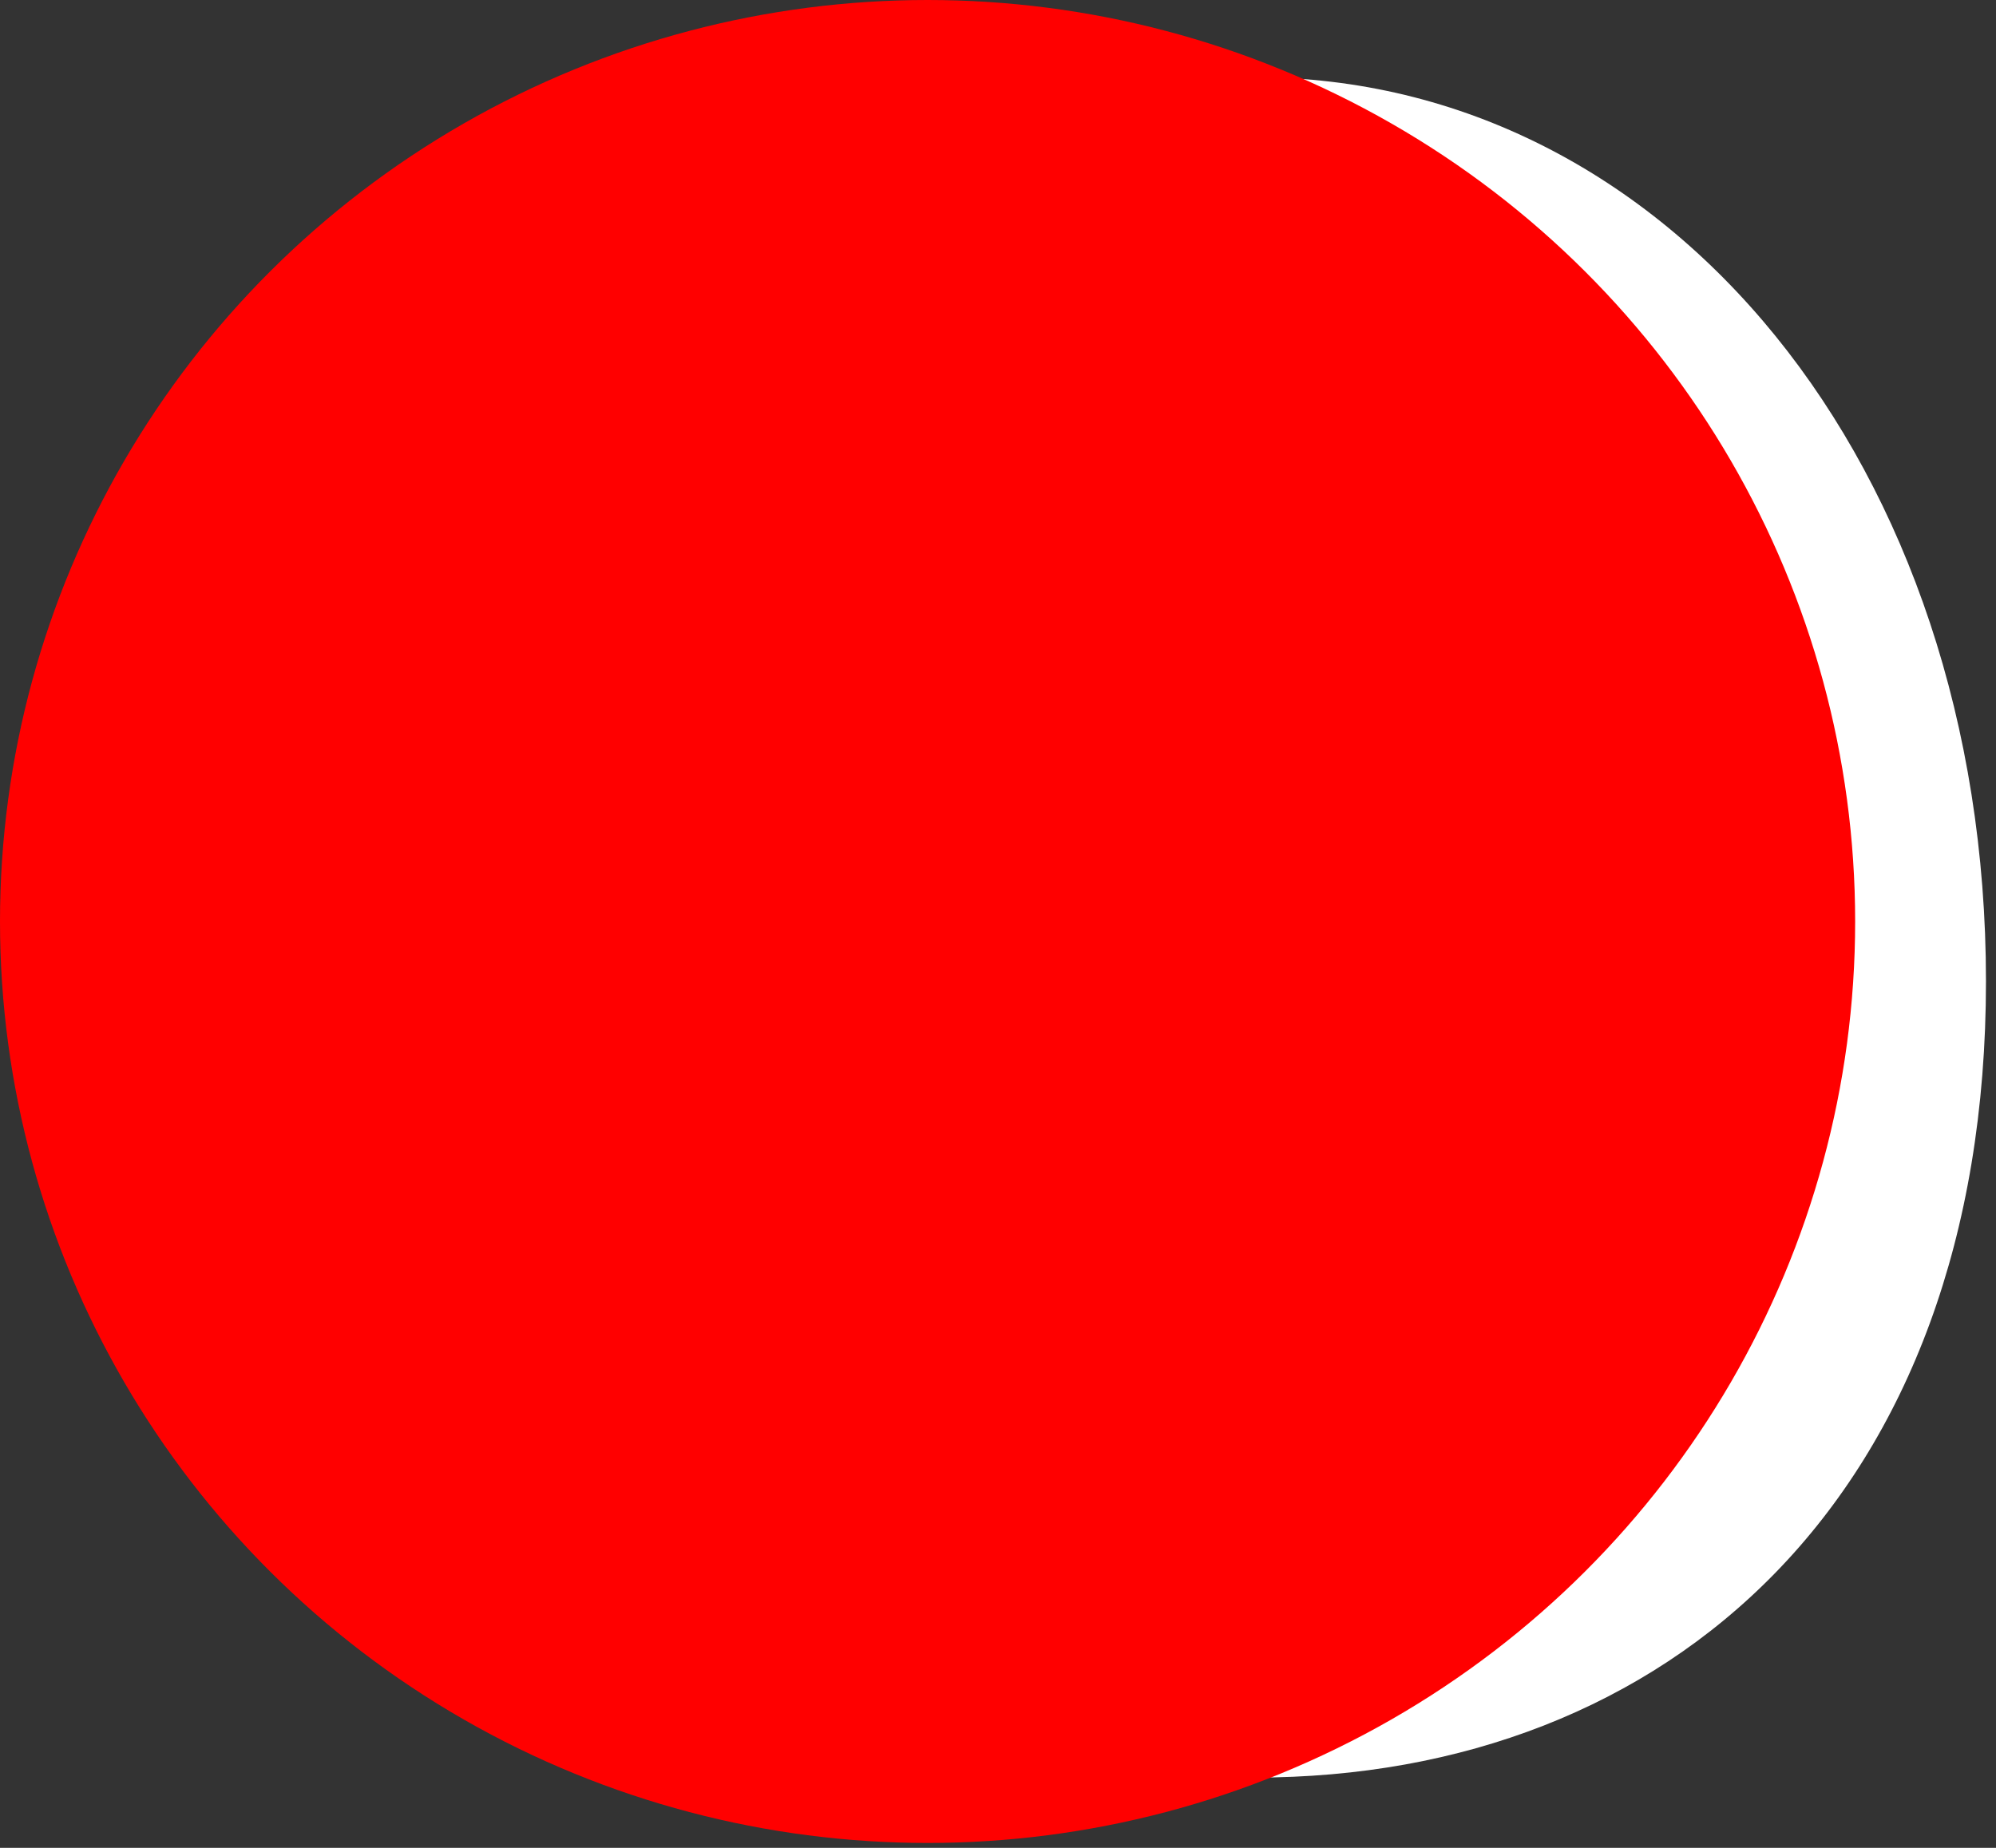
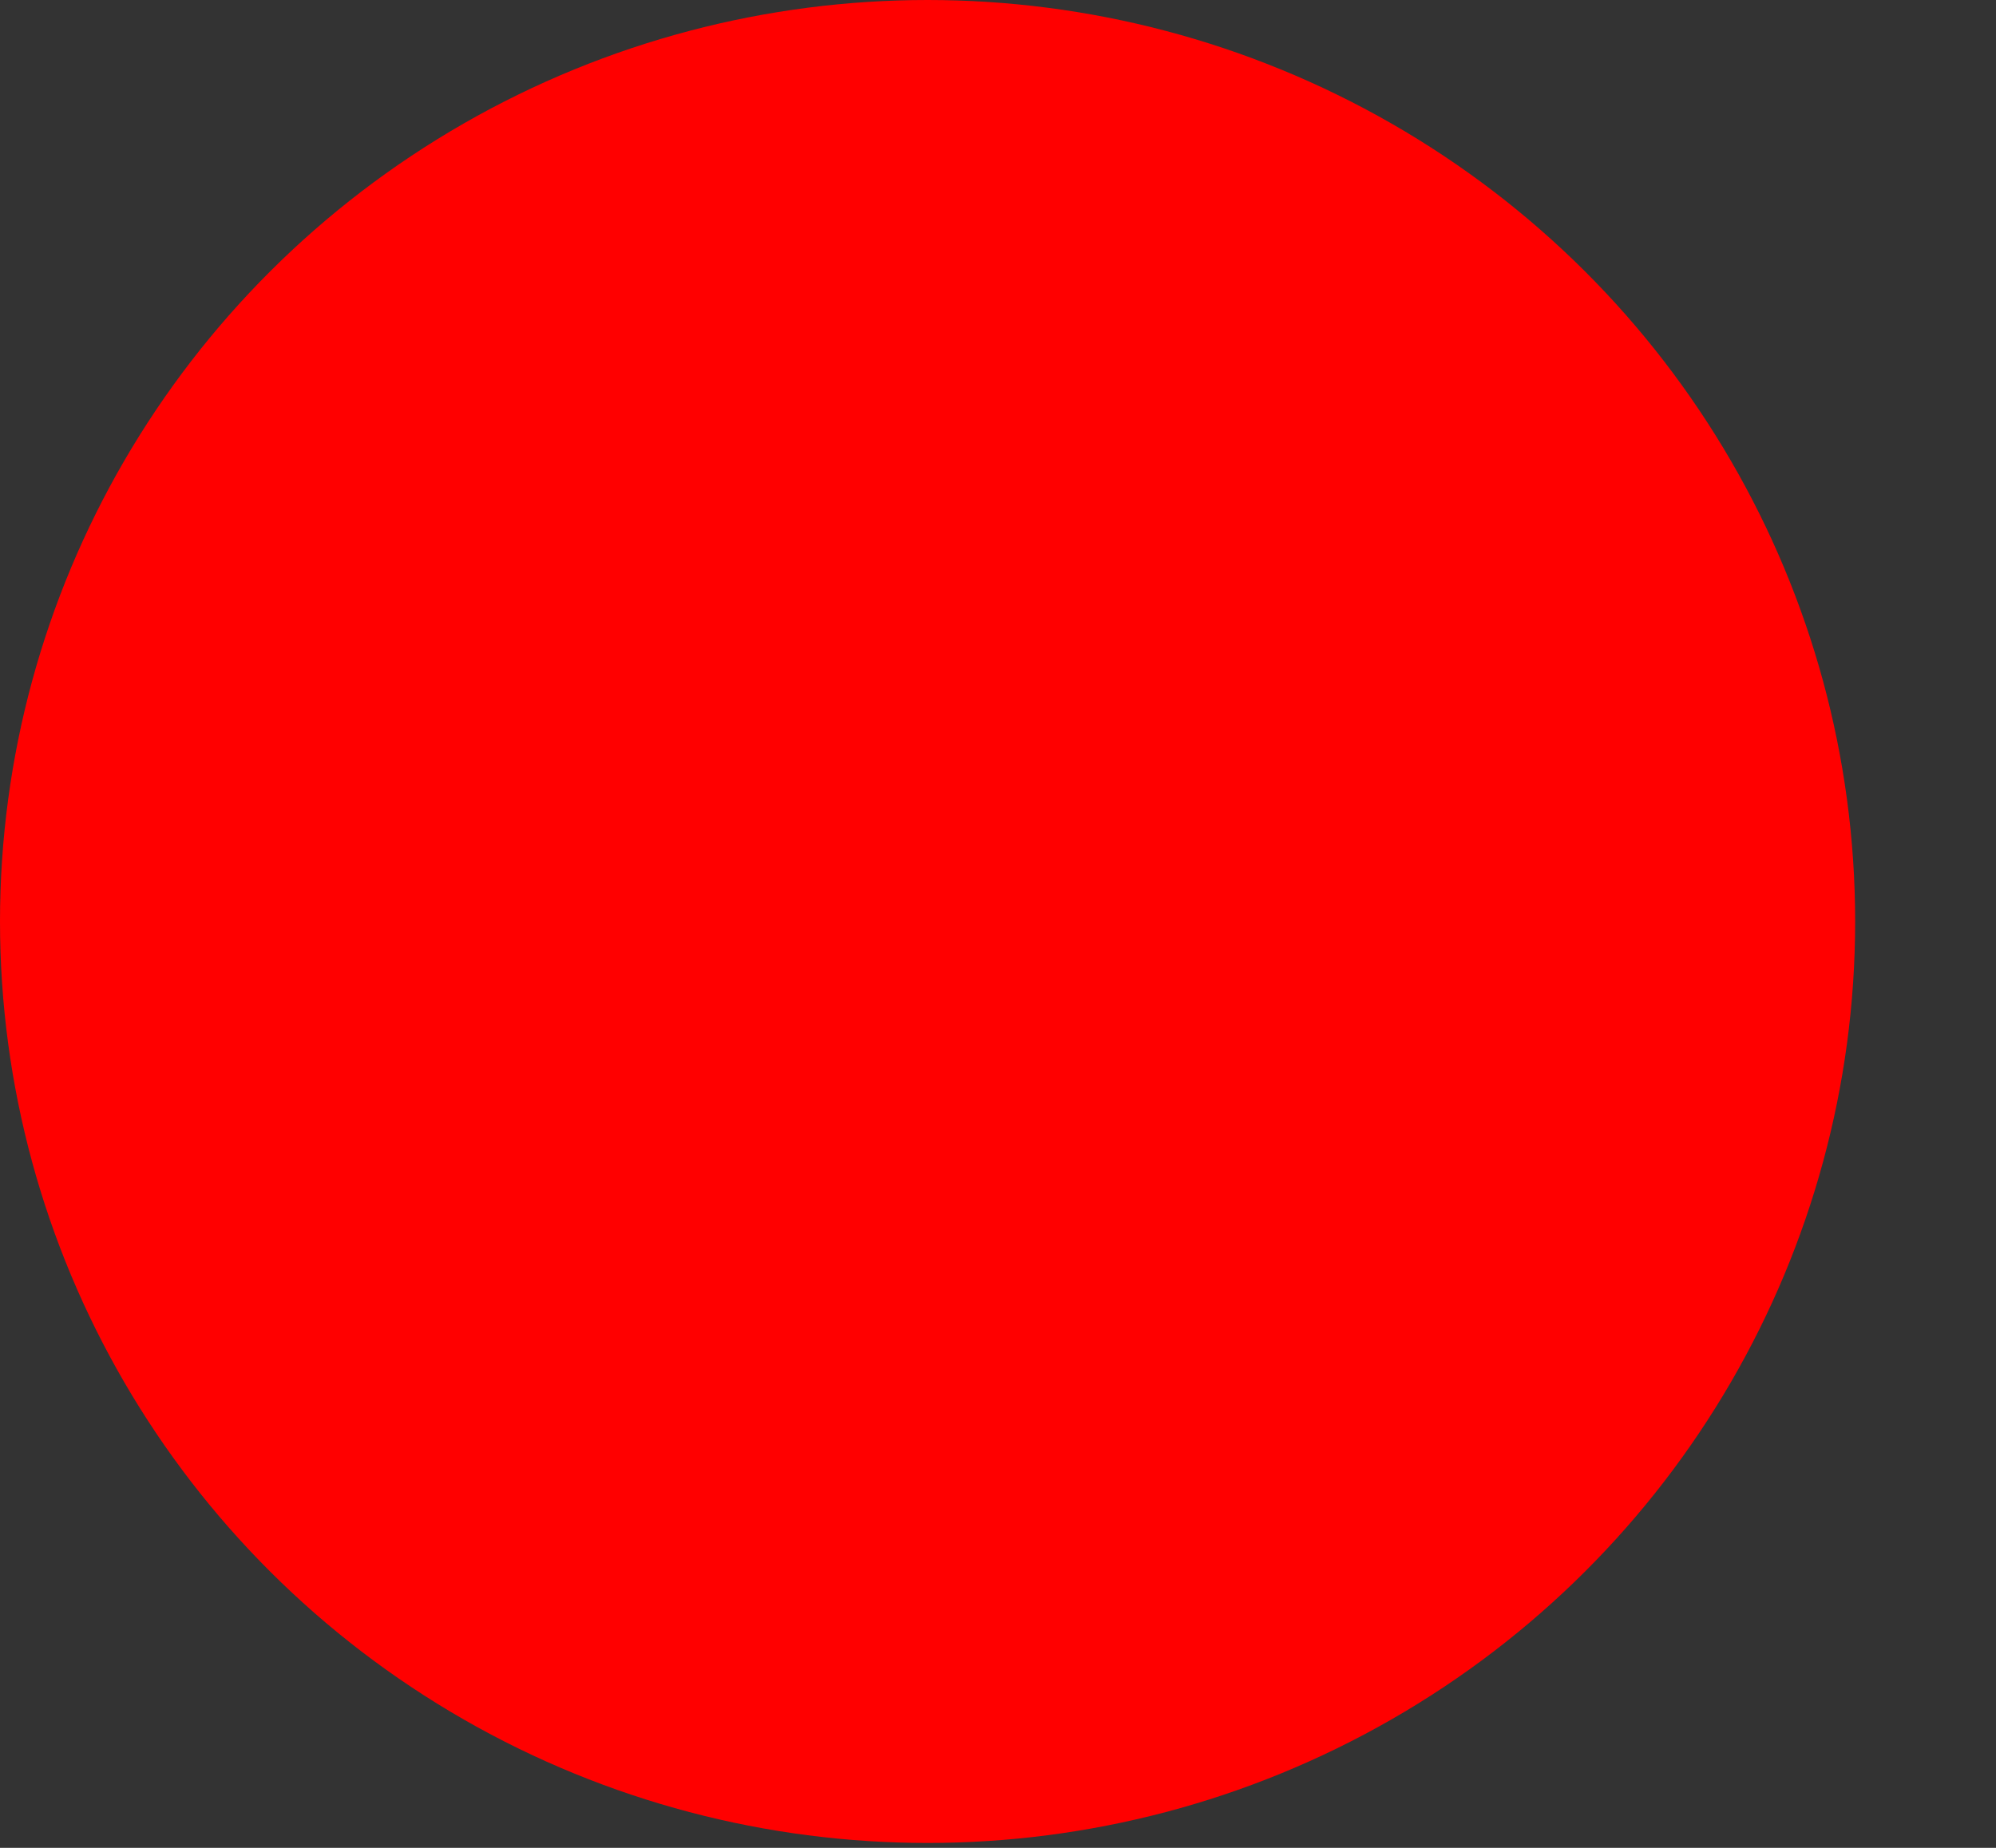
<svg xmlns="http://www.w3.org/2000/svg" width="100%" height="100%" viewBox="0 0 540 500" version="1.1" xml:space="preserve" style="fill-rule:evenodd;clip-rule:evenodd;stroke-linejoin:round;stroke-miterlimit:2;">
  <rect x="0" y="0" width="540" height="500" fill="#333333" stroke="none" />
  <g id="path1042" transform="matrix(3.623,0,0,3.623,0,0)">
-     <path d="M148.299,73.287C148.299,111.743 124.612,132.758 93.714,132.758C62.817,132.758 36.409,111.743 36.409,73.287C36.409,34.831 62.817,5.772 93.714,5.772C124.612,5.772 148.299,34.831 148.299,73.287Z" style="fill:white;fill-rule:nonzero;" />
-   </g>
+     </g>
  <g id="ellipse1044" transform="matrix(3.623,0,0,3.623,0,0)">
    <ellipse cx="69.265" cy="68.821" rx="69.265" ry="68.821" style="fill:rgb(255,0,0);" />
  </g>
</svg>